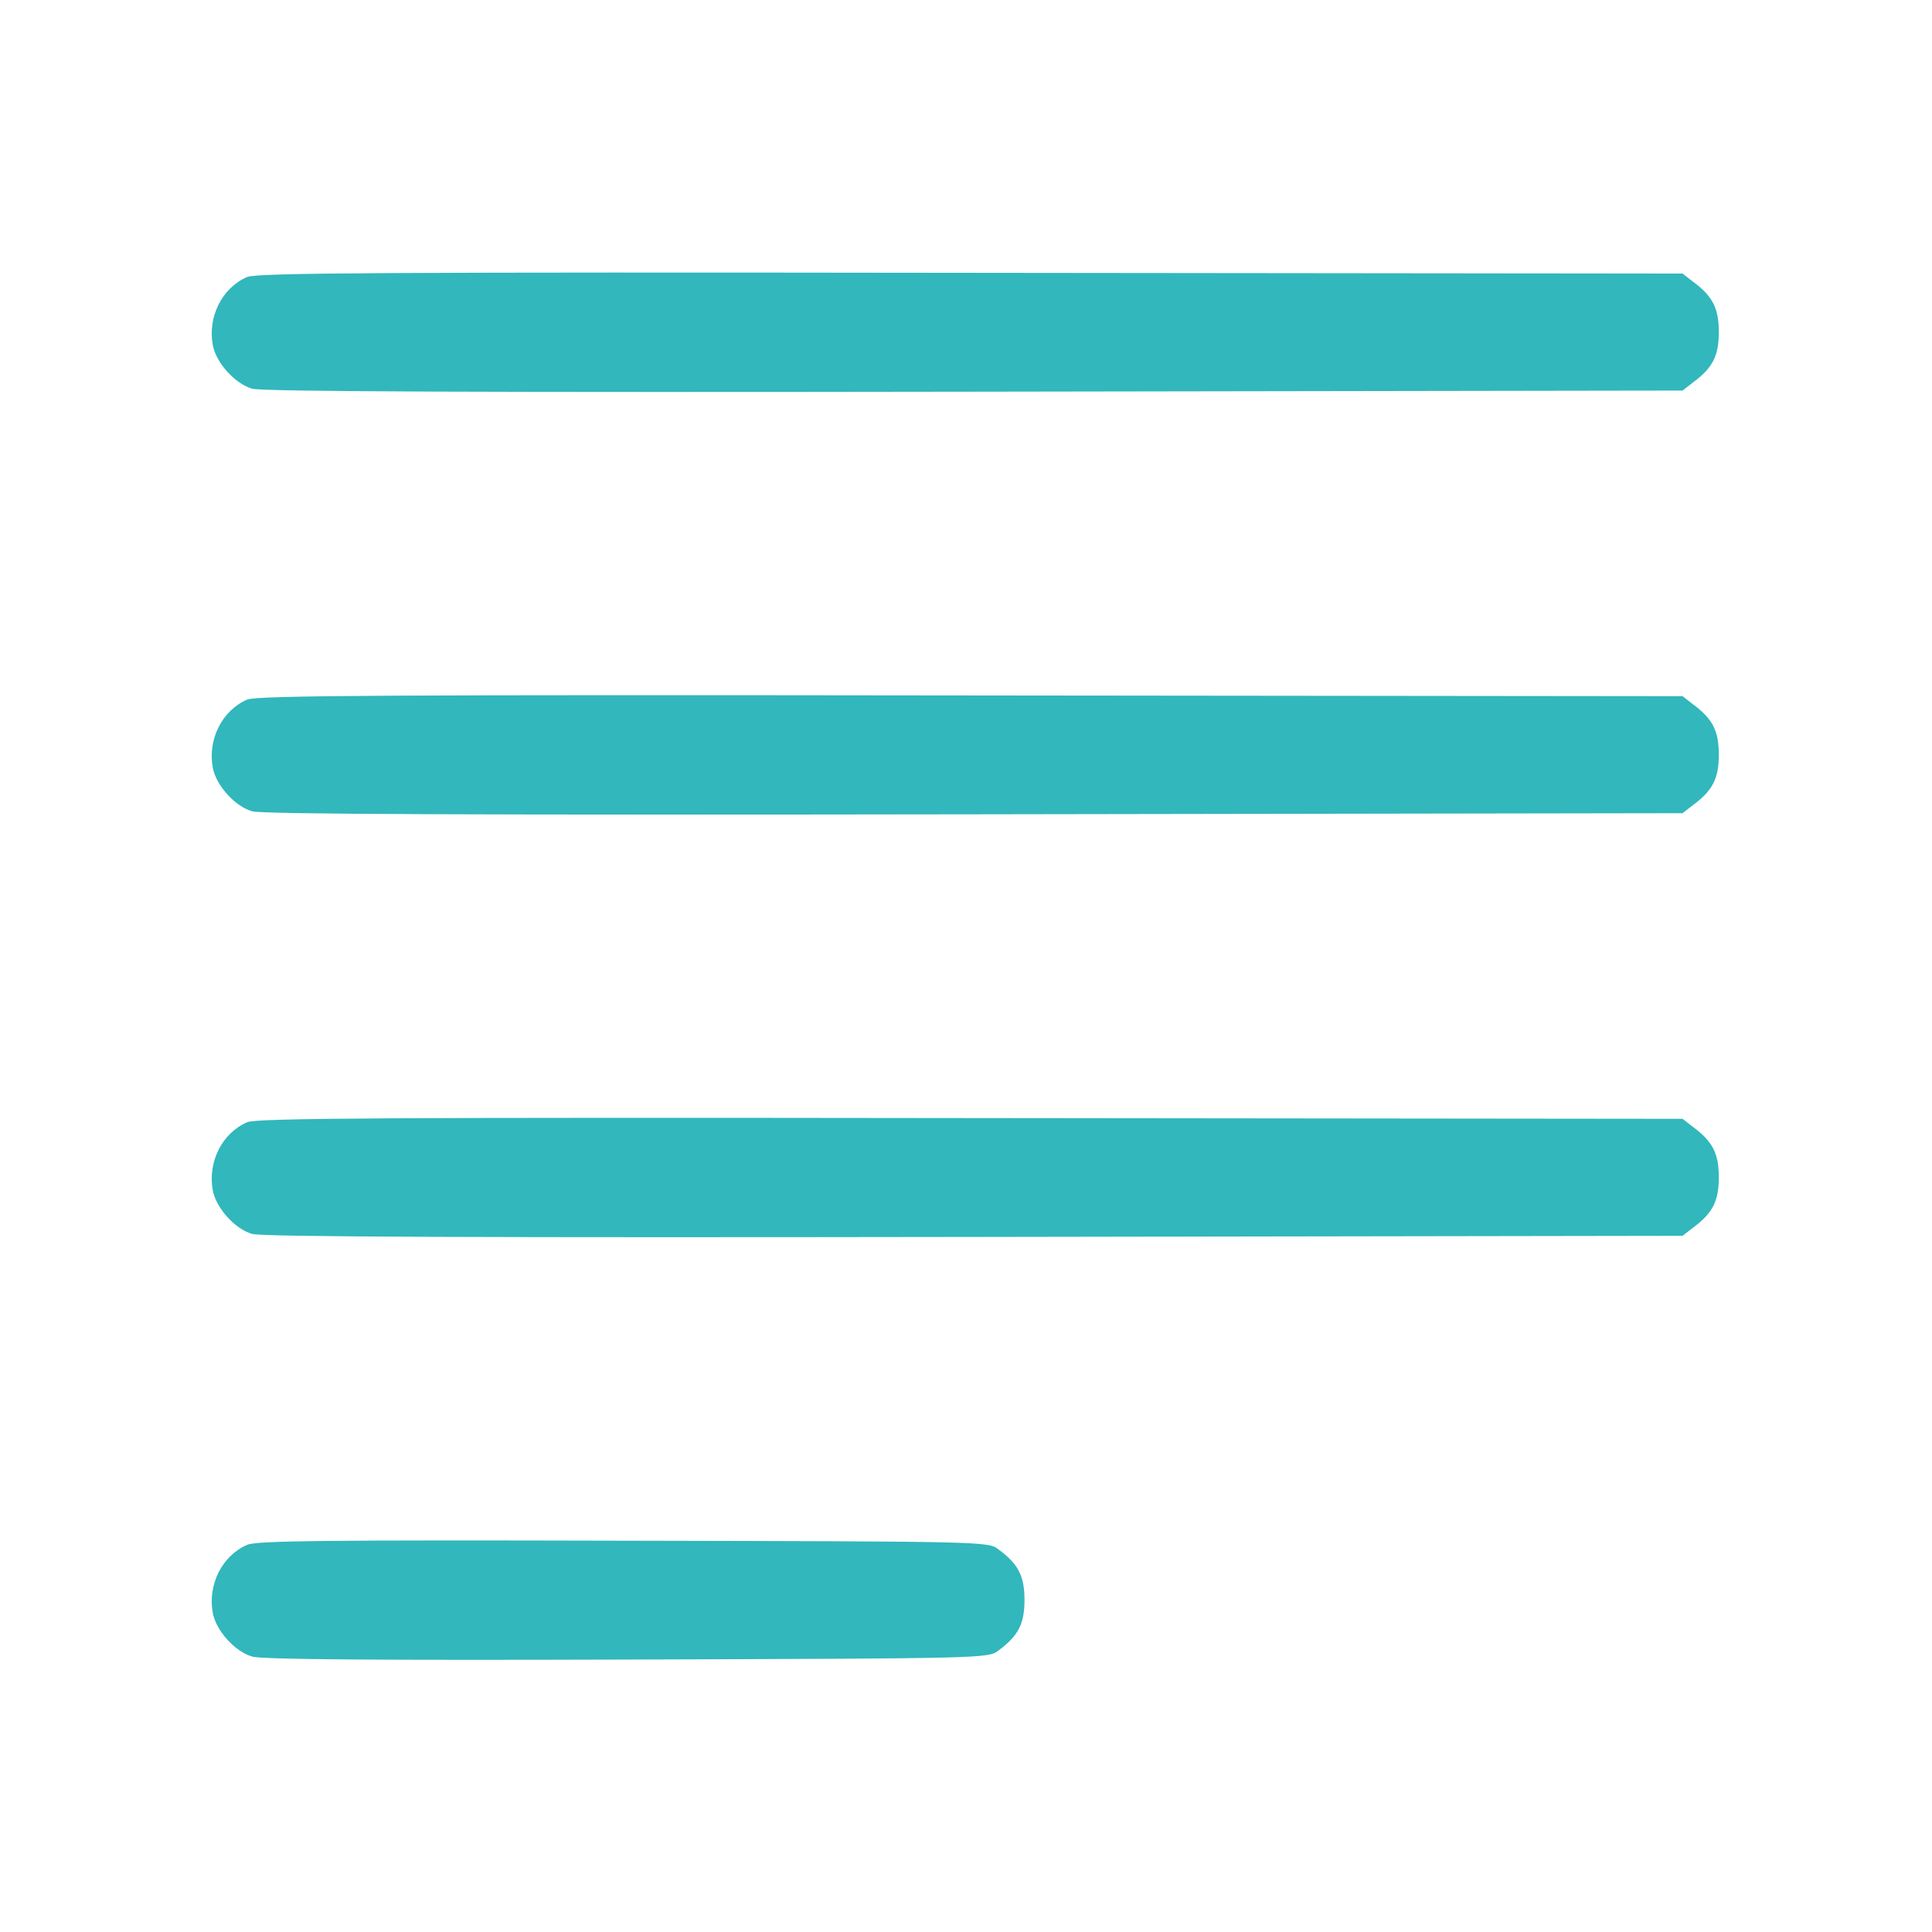
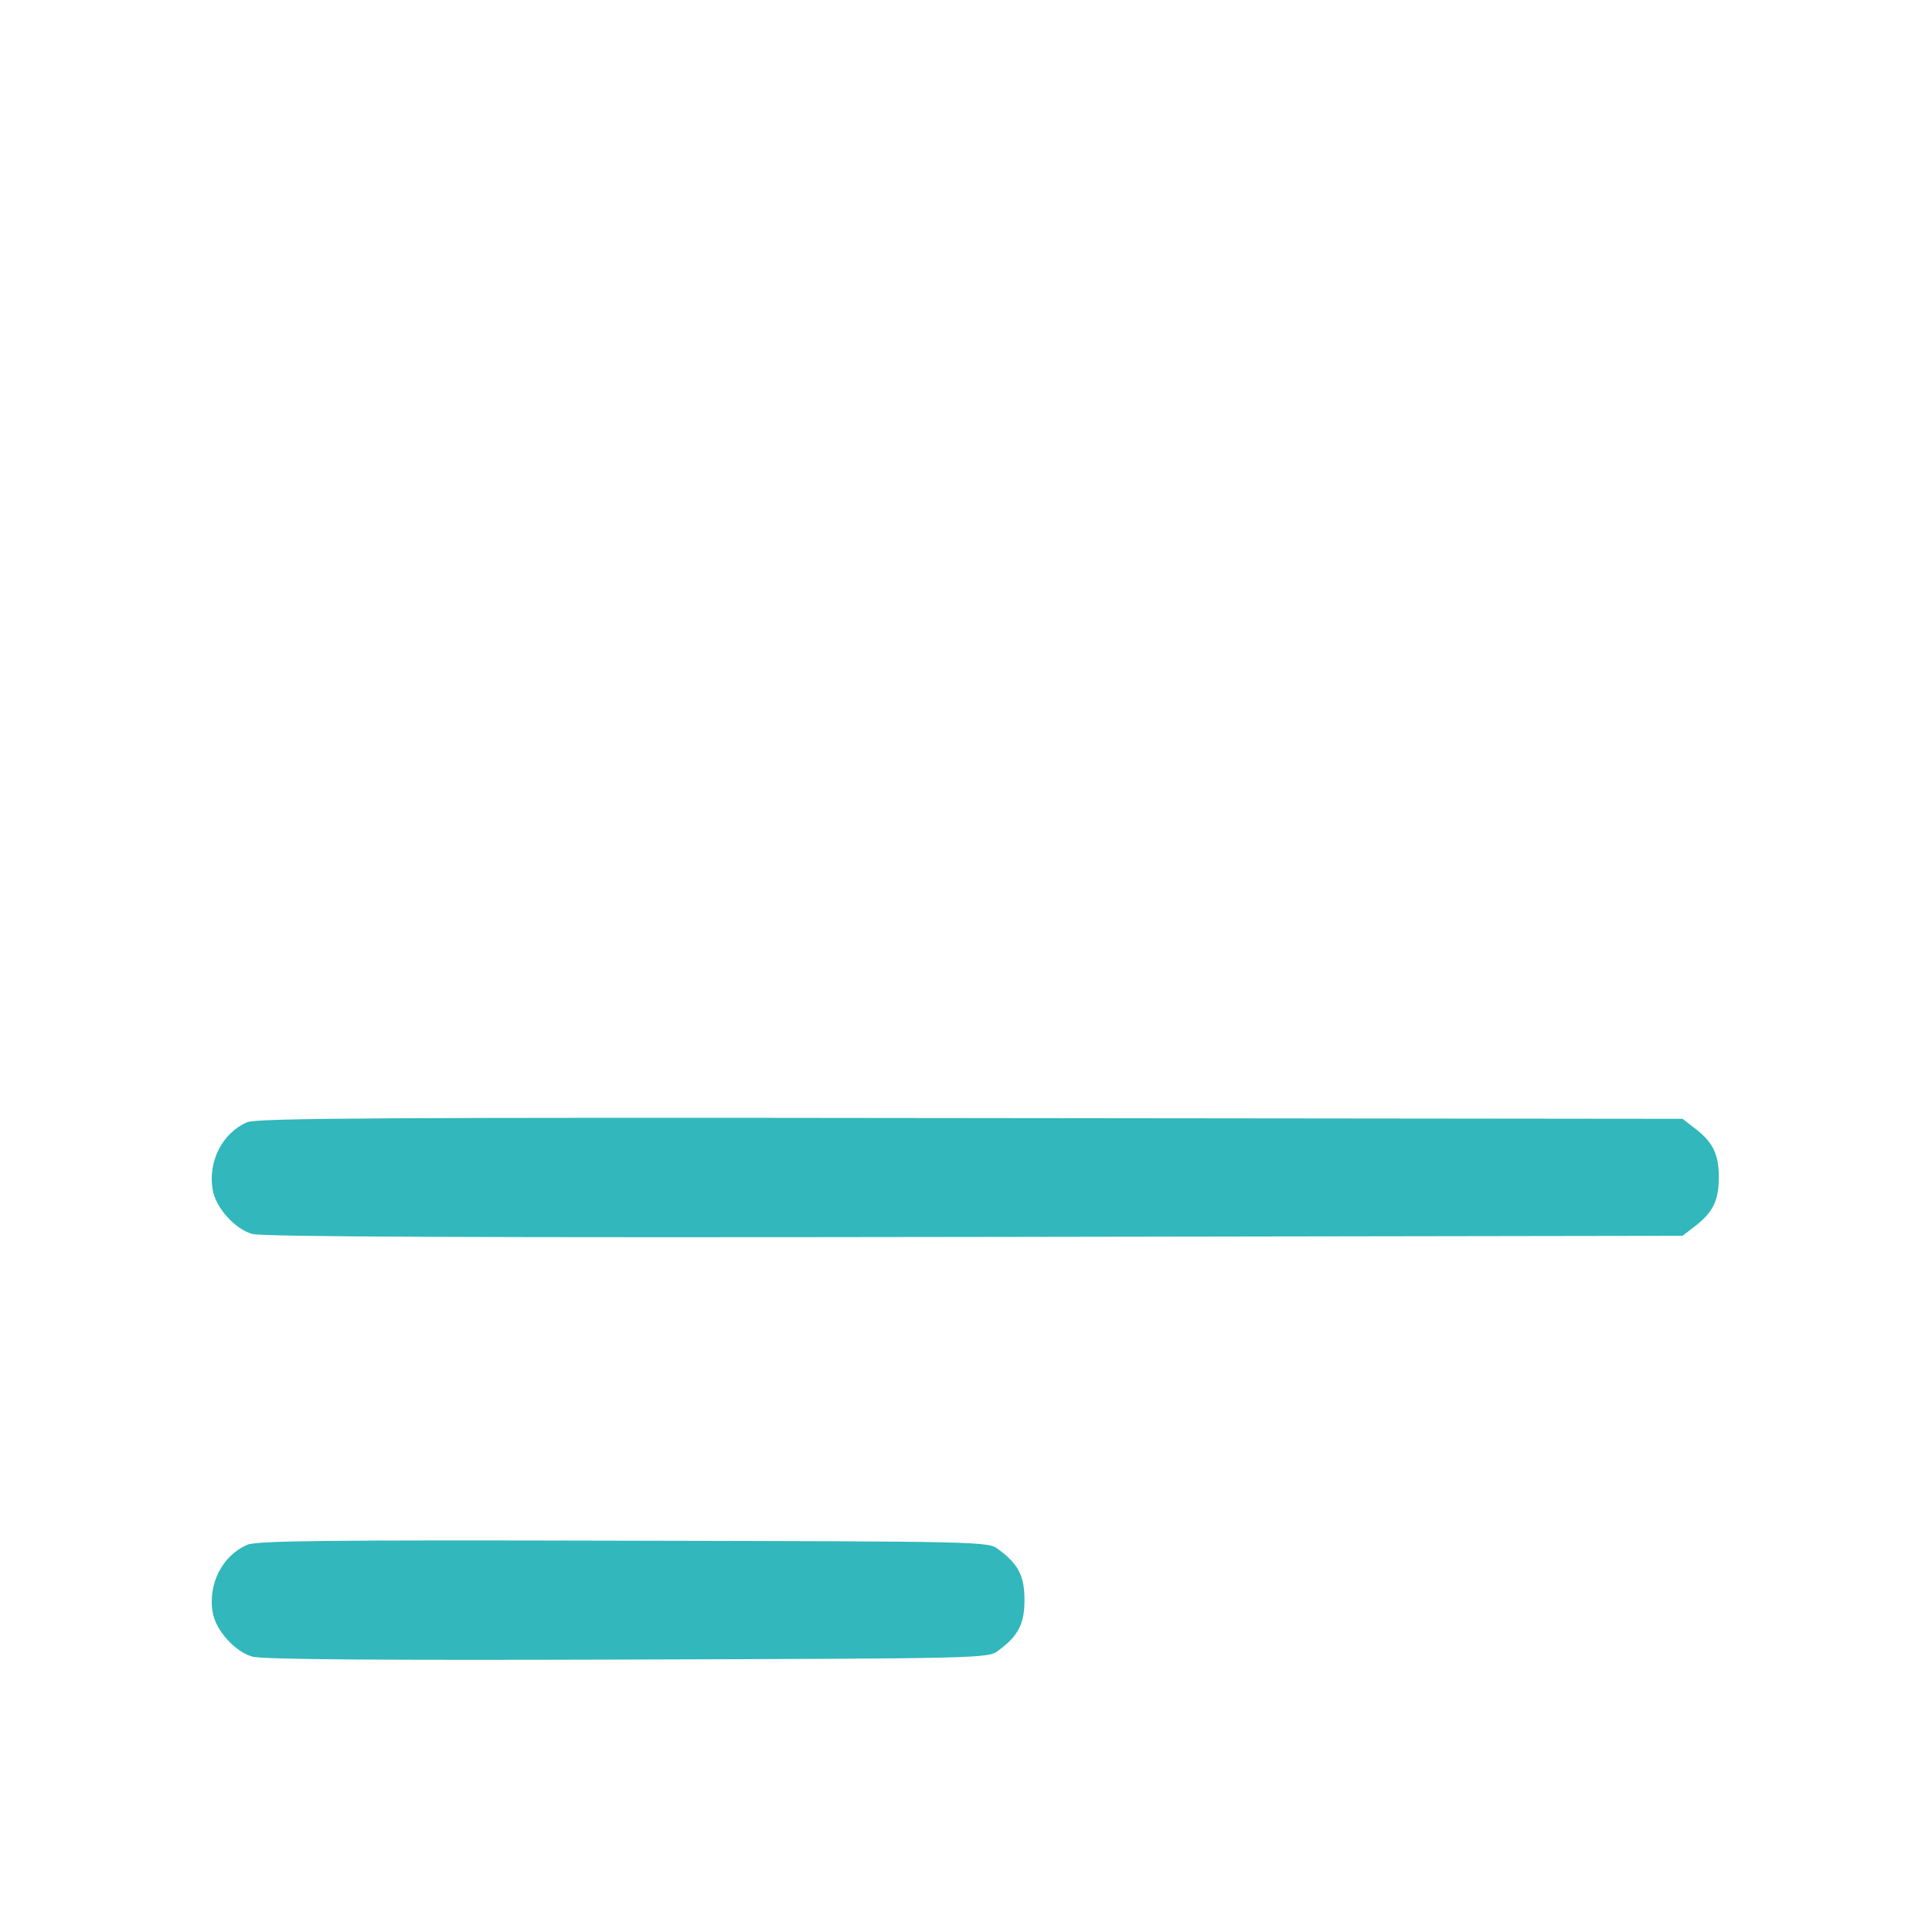
<svg xmlns="http://www.w3.org/2000/svg" version="1.0" width="512pt" height="512pt" viewBox="0 0 512 512" preserveAspectRatio="xMidYMid meet">
  <g transform="translate(0,512) scale(0.1,-0.1)" fill="#31b7bc" stroke="none">
-     <path d="M655 4386 c-67 -29 -105 -106 -91 -181 9 -47 59 -102 104 -115 26 -8 617 -10 1914 -8 l1877 3 27 21 c53 39 69 71 69 134 0 63 -16 95 -69 134 l-27 21 -1887 2 c-1554 2 -1892 0 -1917 -11z" />
-     <path d="M655 3266 c-67 -29 -105 -106 -91 -181 9 -47 59 -102 104 -115 26 -8 617 -10 1914 -8 l1877 3 27 21 c53 39 69 71 69 134 0 63 -16 95 -69 134 l-27 21 -1887 2 c-1554 2 -1892 0 -1917 -11z" />
    <path d="M655 2146 c-67 -29 -105 -106 -91 -181 9 -47 59 -102 104 -115 26 -8 617 -10 1914 -8 l1877 3 27 21 c53 39 69 71 69 134 0 63 -16 95 -69 134 l-27 21 -1887 2 c-1554 2 -1892 0 -1917 -11z" />
    <path d="M655 1026 c-67 -29 -105 -106 -91 -181 9 -47 59 -102 104 -115 25 -8 341 -10 994 -8 948 3 957 3 984 24 53 39 69 71 69 134 0 63 -16 95 -69 134 -27 21 -35 21 -994 23 -789 2 -973 0 -997 -11z" />
  </g>
</svg>